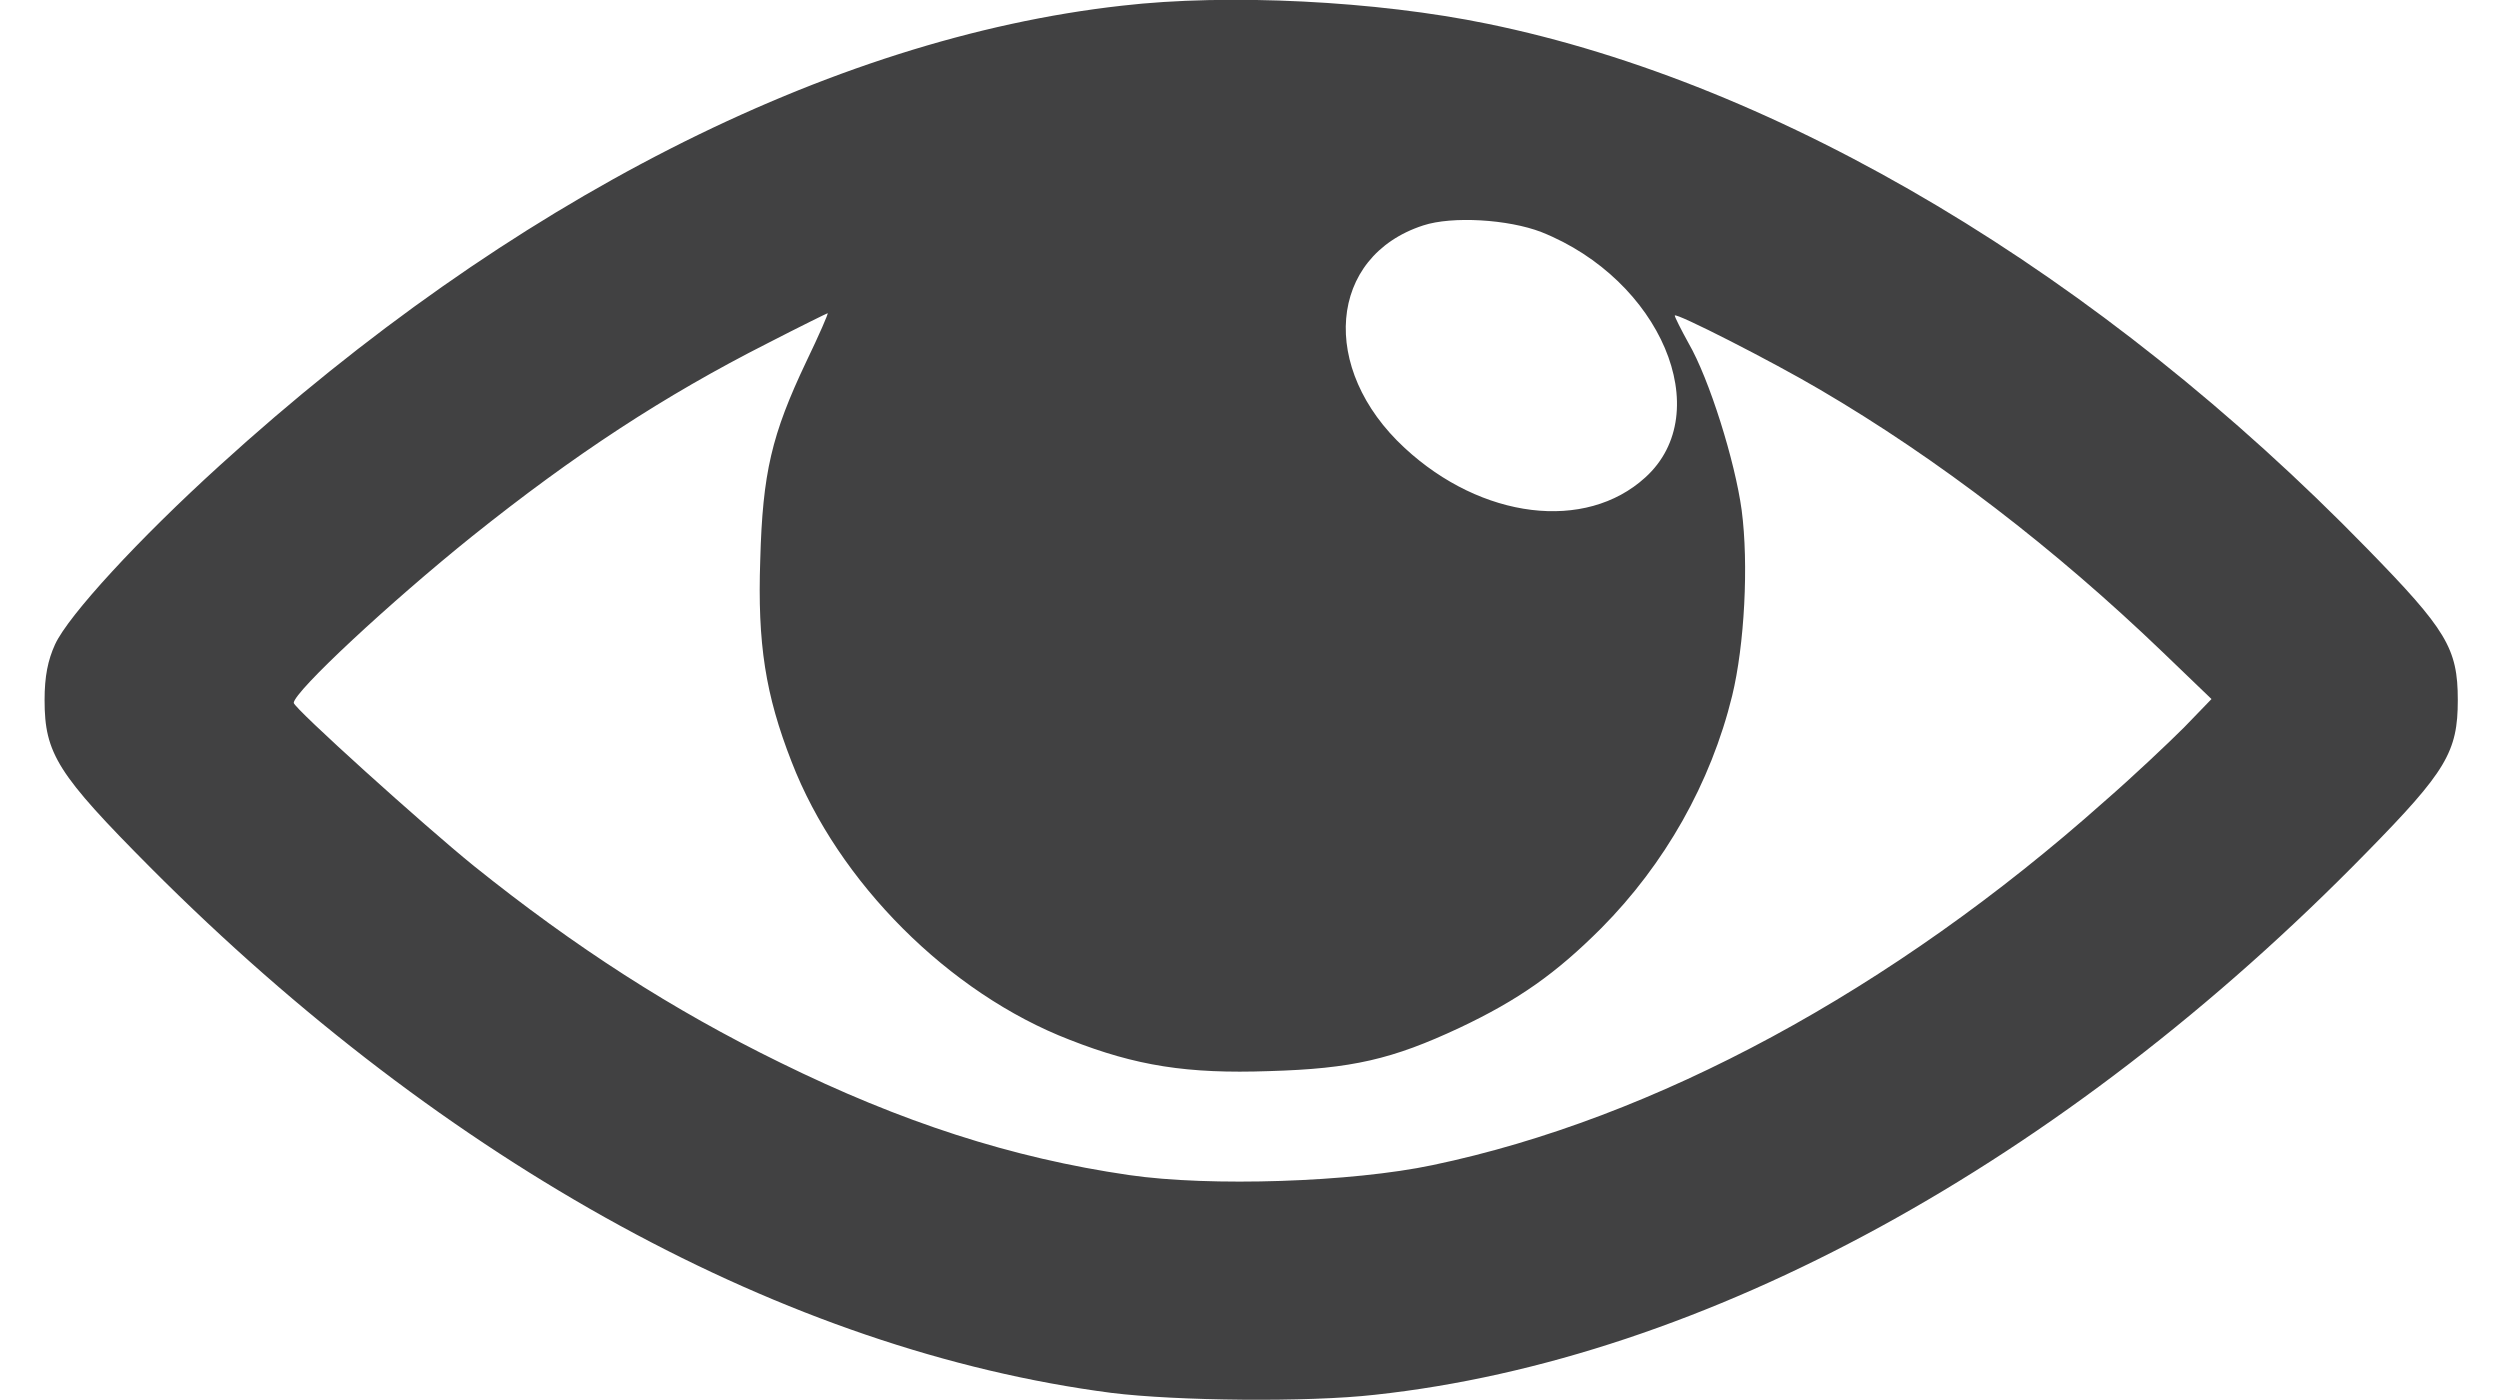
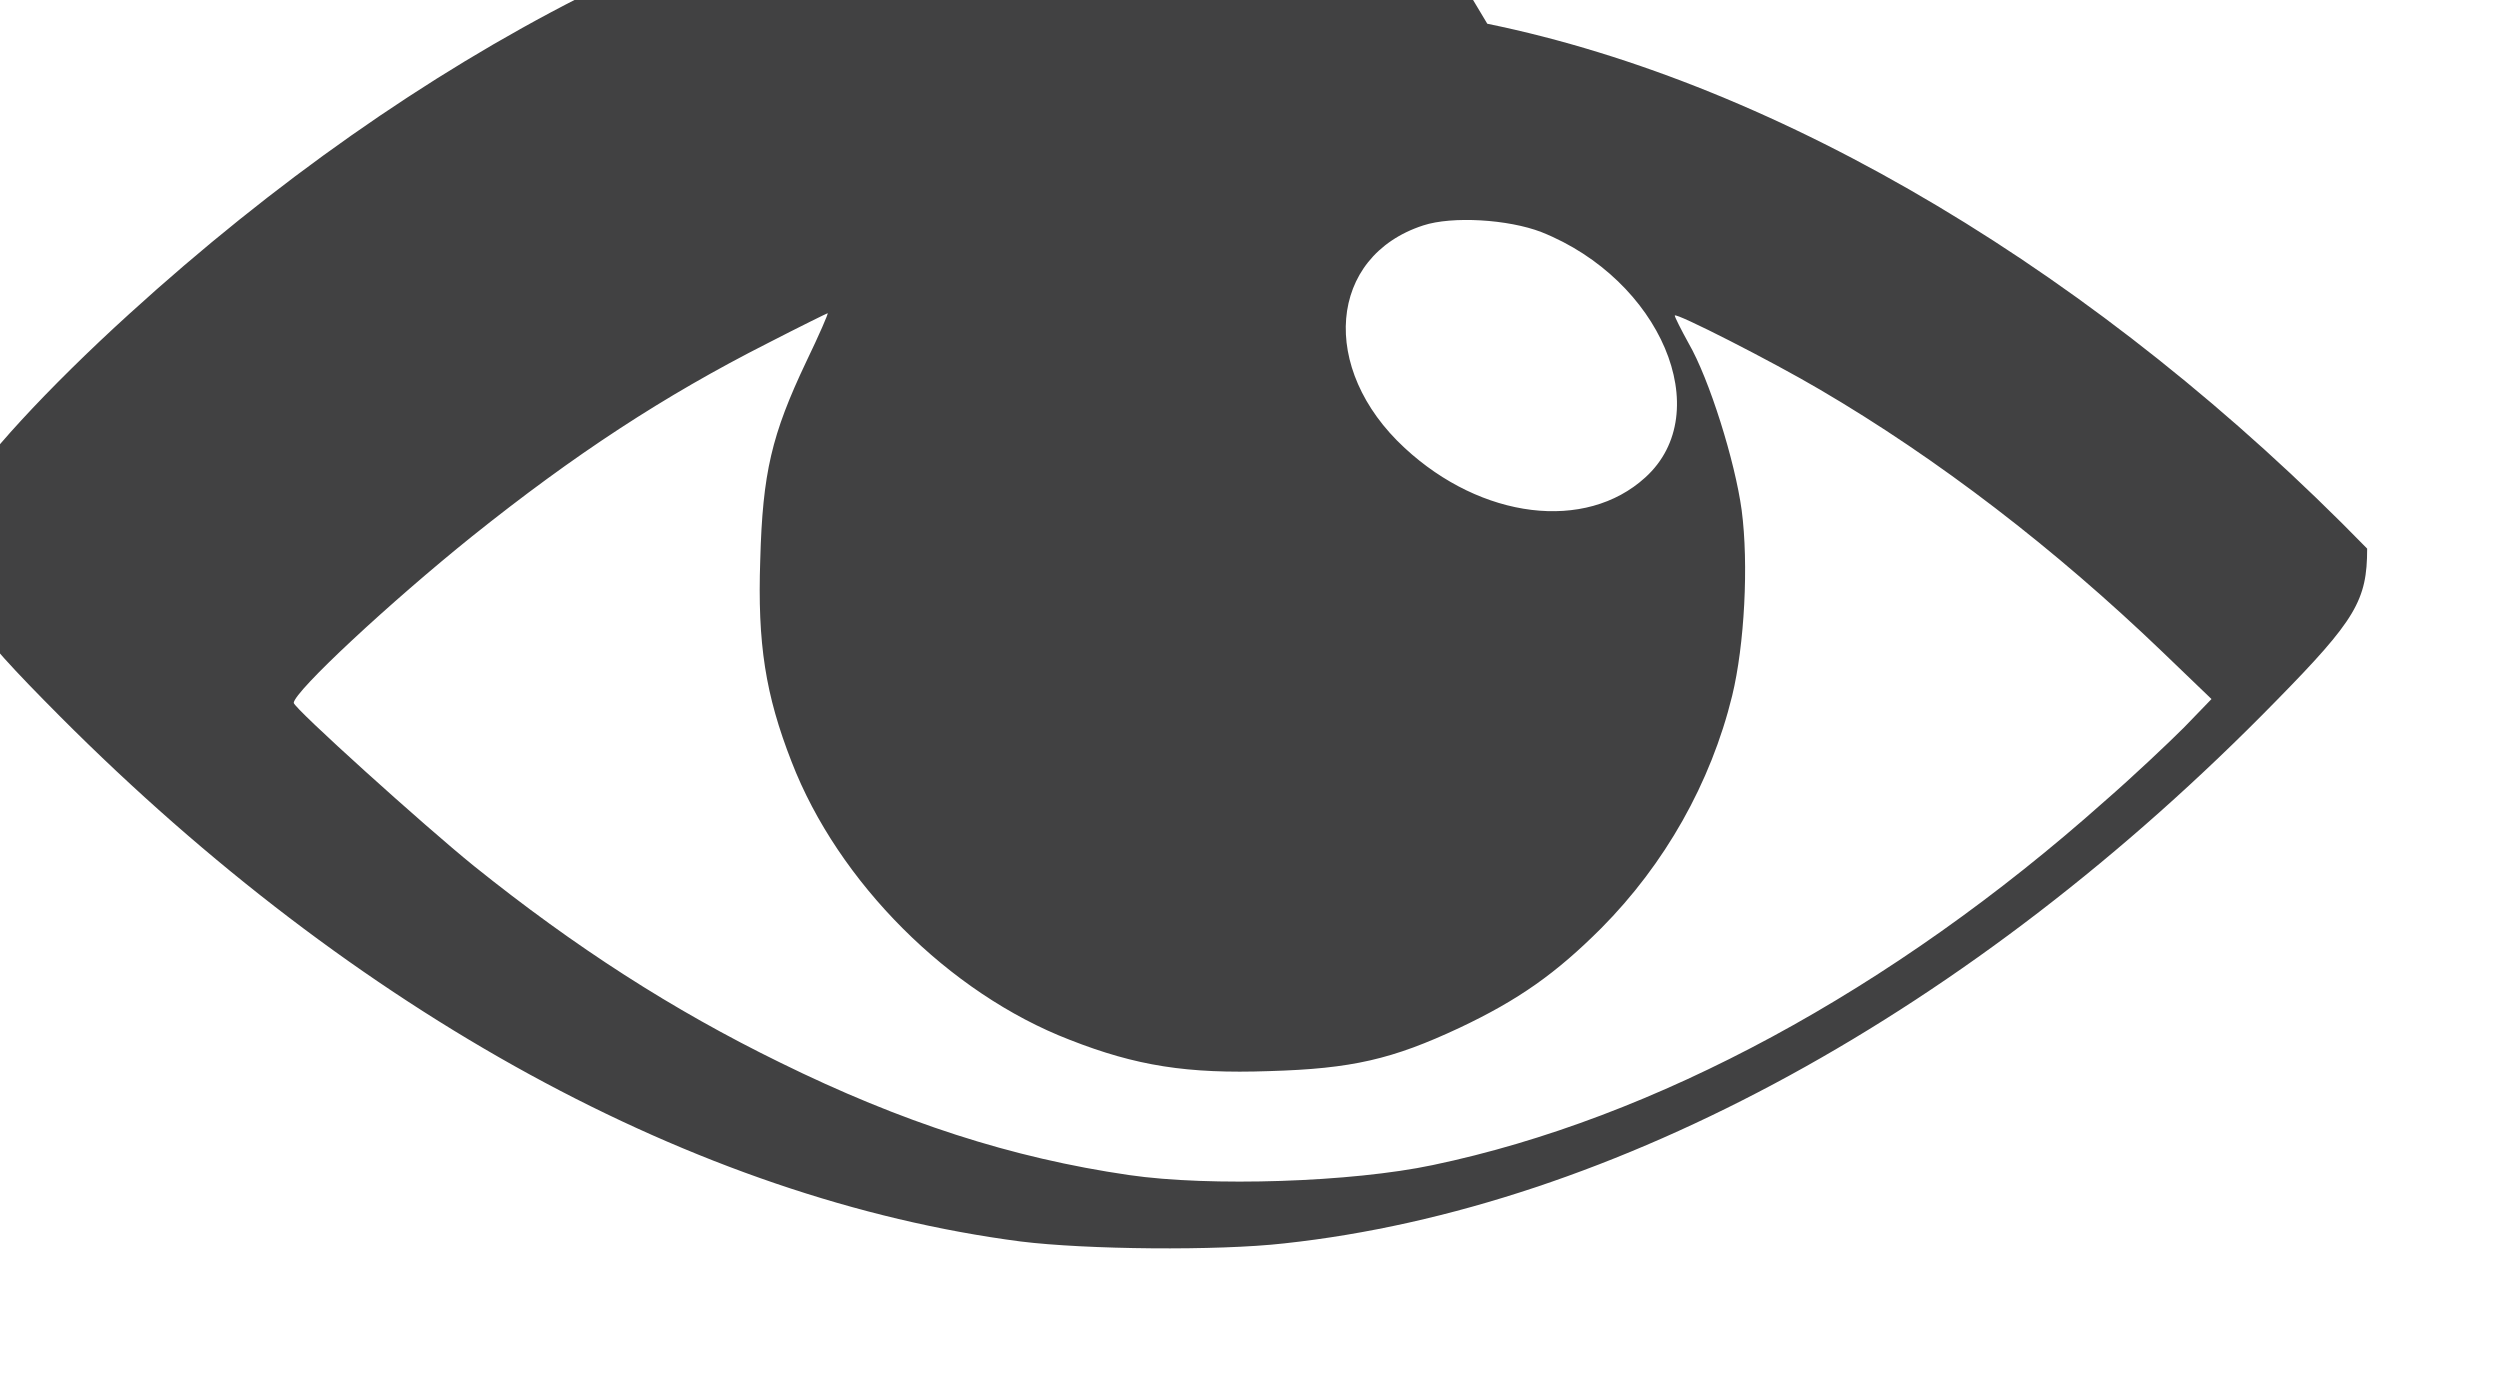
<svg xmlns="http://www.w3.org/2000/svg" viewBox="0 0 509 295" width="25" height="14">
  <style>
		tspan { white-space:pre }
		.shp0 { fill: #414142 } 
	</style>
  <g id="Layer">
-     <path id="Layer" class="shp0" d="M304.5,5c62,12.7 129.1,52.8 185.4,110.6c16.7,17.1 19.1,21 19.1,31.9c0,10.9 -2.4,15 -19.2,32.1c-64,65.5 -139.6,106.8 -209,114.3c-14.1,1.6 -41.8,1.3 -55.5,-0.4c-68.4,-8.9 -140.1,-48.1 -202.4,-110.6c-19.7,-19.8 -22.4,-24.1 -22.4,-35.4c0,-5 0.7,-8.4 2.2,-11.7c2.8,-6.1 17.6,-22.2 34.8,-37.8c61,-55.5 128.4,-89.9 190,-96.8c22.4,-2.6 53.7,-1 77,3.8zM291,47.5c-20,6.5 -22,30.2 -3.9,46.9c16.2,15 38.1,17.7 50.7,6.2c15.1,-13.7 3.2,-41.7 -21.9,-51.7c-7,-2.7 -18.8,-3.4 -24.9,-1.4zM165.5,66c-0.1,0 -5.8,2.8 -12.6,6.3c-21.9,11.1 -40.8,23.5 -62.3,40.7c-17.3,13.9 -37.5,32.7 -37.6,35.1c0,1.1 27.6,26 38,34.4c21.3,17.1 41.8,30.3 64.5,41.4c25.6,12.6 48.8,20.1 73.5,23.7c17.1,2.5 47,1.5 64,-2.1c46.8,-9.8 96.8,-36.8 141.5,-76.6c6.1,-5.3 13.6,-12.4 16.8,-15.6l5.8,-6l-10.3,-9.9c-22.7,-21.8 -47.3,-40.7 -72.2,-55.3c-10,-5.9 -30.6,-16.4 -30.6,-15.6c0,0.3 1.3,2.9 2.9,5.8c4.4,7.6 9.8,24.9 11.2,35.2c1.5,11.4 0.6,28.4 -2,39.1c-4.5,18.4 -14.2,35.5 -27.6,49c-9.5,9.5 -17.4,15.1 -29.9,21c-14.1,6.6 -22.6,8.6 -40.1,9.1c-17.2,0.6 -28,-1.1 -42,-6.6c-25.4,-9.8 -48.8,-33.2 -58.6,-58.6c-5.5,-14.1 -7.2,-24.8 -6.6,-42.5c0.5,-18.4 2.4,-26.4 9.7,-41.8c2.7,-5.6 4.7,-10.2 4.5,-10.2z" />
+     <path id="Layer" class="shp0" d="M304.5,5c62,12.7 129.1,52.8 185.4,110.6c0,10.9 -2.4,15 -19.2,32.1c-64,65.5 -139.6,106.8 -209,114.3c-14.1,1.6 -41.8,1.3 -55.5,-0.4c-68.4,-8.9 -140.1,-48.1 -202.4,-110.6c-19.7,-19.8 -22.4,-24.1 -22.4,-35.4c0,-5 0.7,-8.4 2.2,-11.7c2.8,-6.1 17.6,-22.2 34.8,-37.8c61,-55.5 128.4,-89.9 190,-96.8c22.4,-2.6 53.7,-1 77,3.8zM291,47.5c-20,6.5 -22,30.2 -3.9,46.9c16.2,15 38.1,17.7 50.7,6.2c15.1,-13.7 3.2,-41.7 -21.9,-51.7c-7,-2.7 -18.8,-3.4 -24.9,-1.4zM165.5,66c-0.1,0 -5.8,2.8 -12.6,6.3c-21.9,11.1 -40.8,23.5 -62.3,40.7c-17.3,13.9 -37.5,32.7 -37.6,35.1c0,1.1 27.6,26 38,34.4c21.3,17.1 41.8,30.3 64.5,41.4c25.6,12.6 48.8,20.1 73.5,23.7c17.1,2.5 47,1.5 64,-2.1c46.8,-9.8 96.8,-36.8 141.5,-76.6c6.1,-5.3 13.6,-12.4 16.8,-15.6l5.8,-6l-10.3,-9.9c-22.7,-21.8 -47.3,-40.7 -72.2,-55.3c-10,-5.9 -30.6,-16.4 -30.6,-15.6c0,0.3 1.3,2.9 2.9,5.8c4.4,7.6 9.8,24.9 11.2,35.2c1.5,11.4 0.6,28.4 -2,39.1c-4.5,18.4 -14.2,35.5 -27.6,49c-9.5,9.5 -17.4,15.1 -29.9,21c-14.1,6.6 -22.6,8.6 -40.1,9.1c-17.2,0.6 -28,-1.1 -42,-6.6c-25.4,-9.8 -48.8,-33.2 -58.6,-58.6c-5.5,-14.1 -7.2,-24.8 -6.6,-42.5c0.5,-18.4 2.4,-26.4 9.7,-41.8c2.7,-5.6 4.7,-10.2 4.5,-10.2z" />
  </g>
</svg>